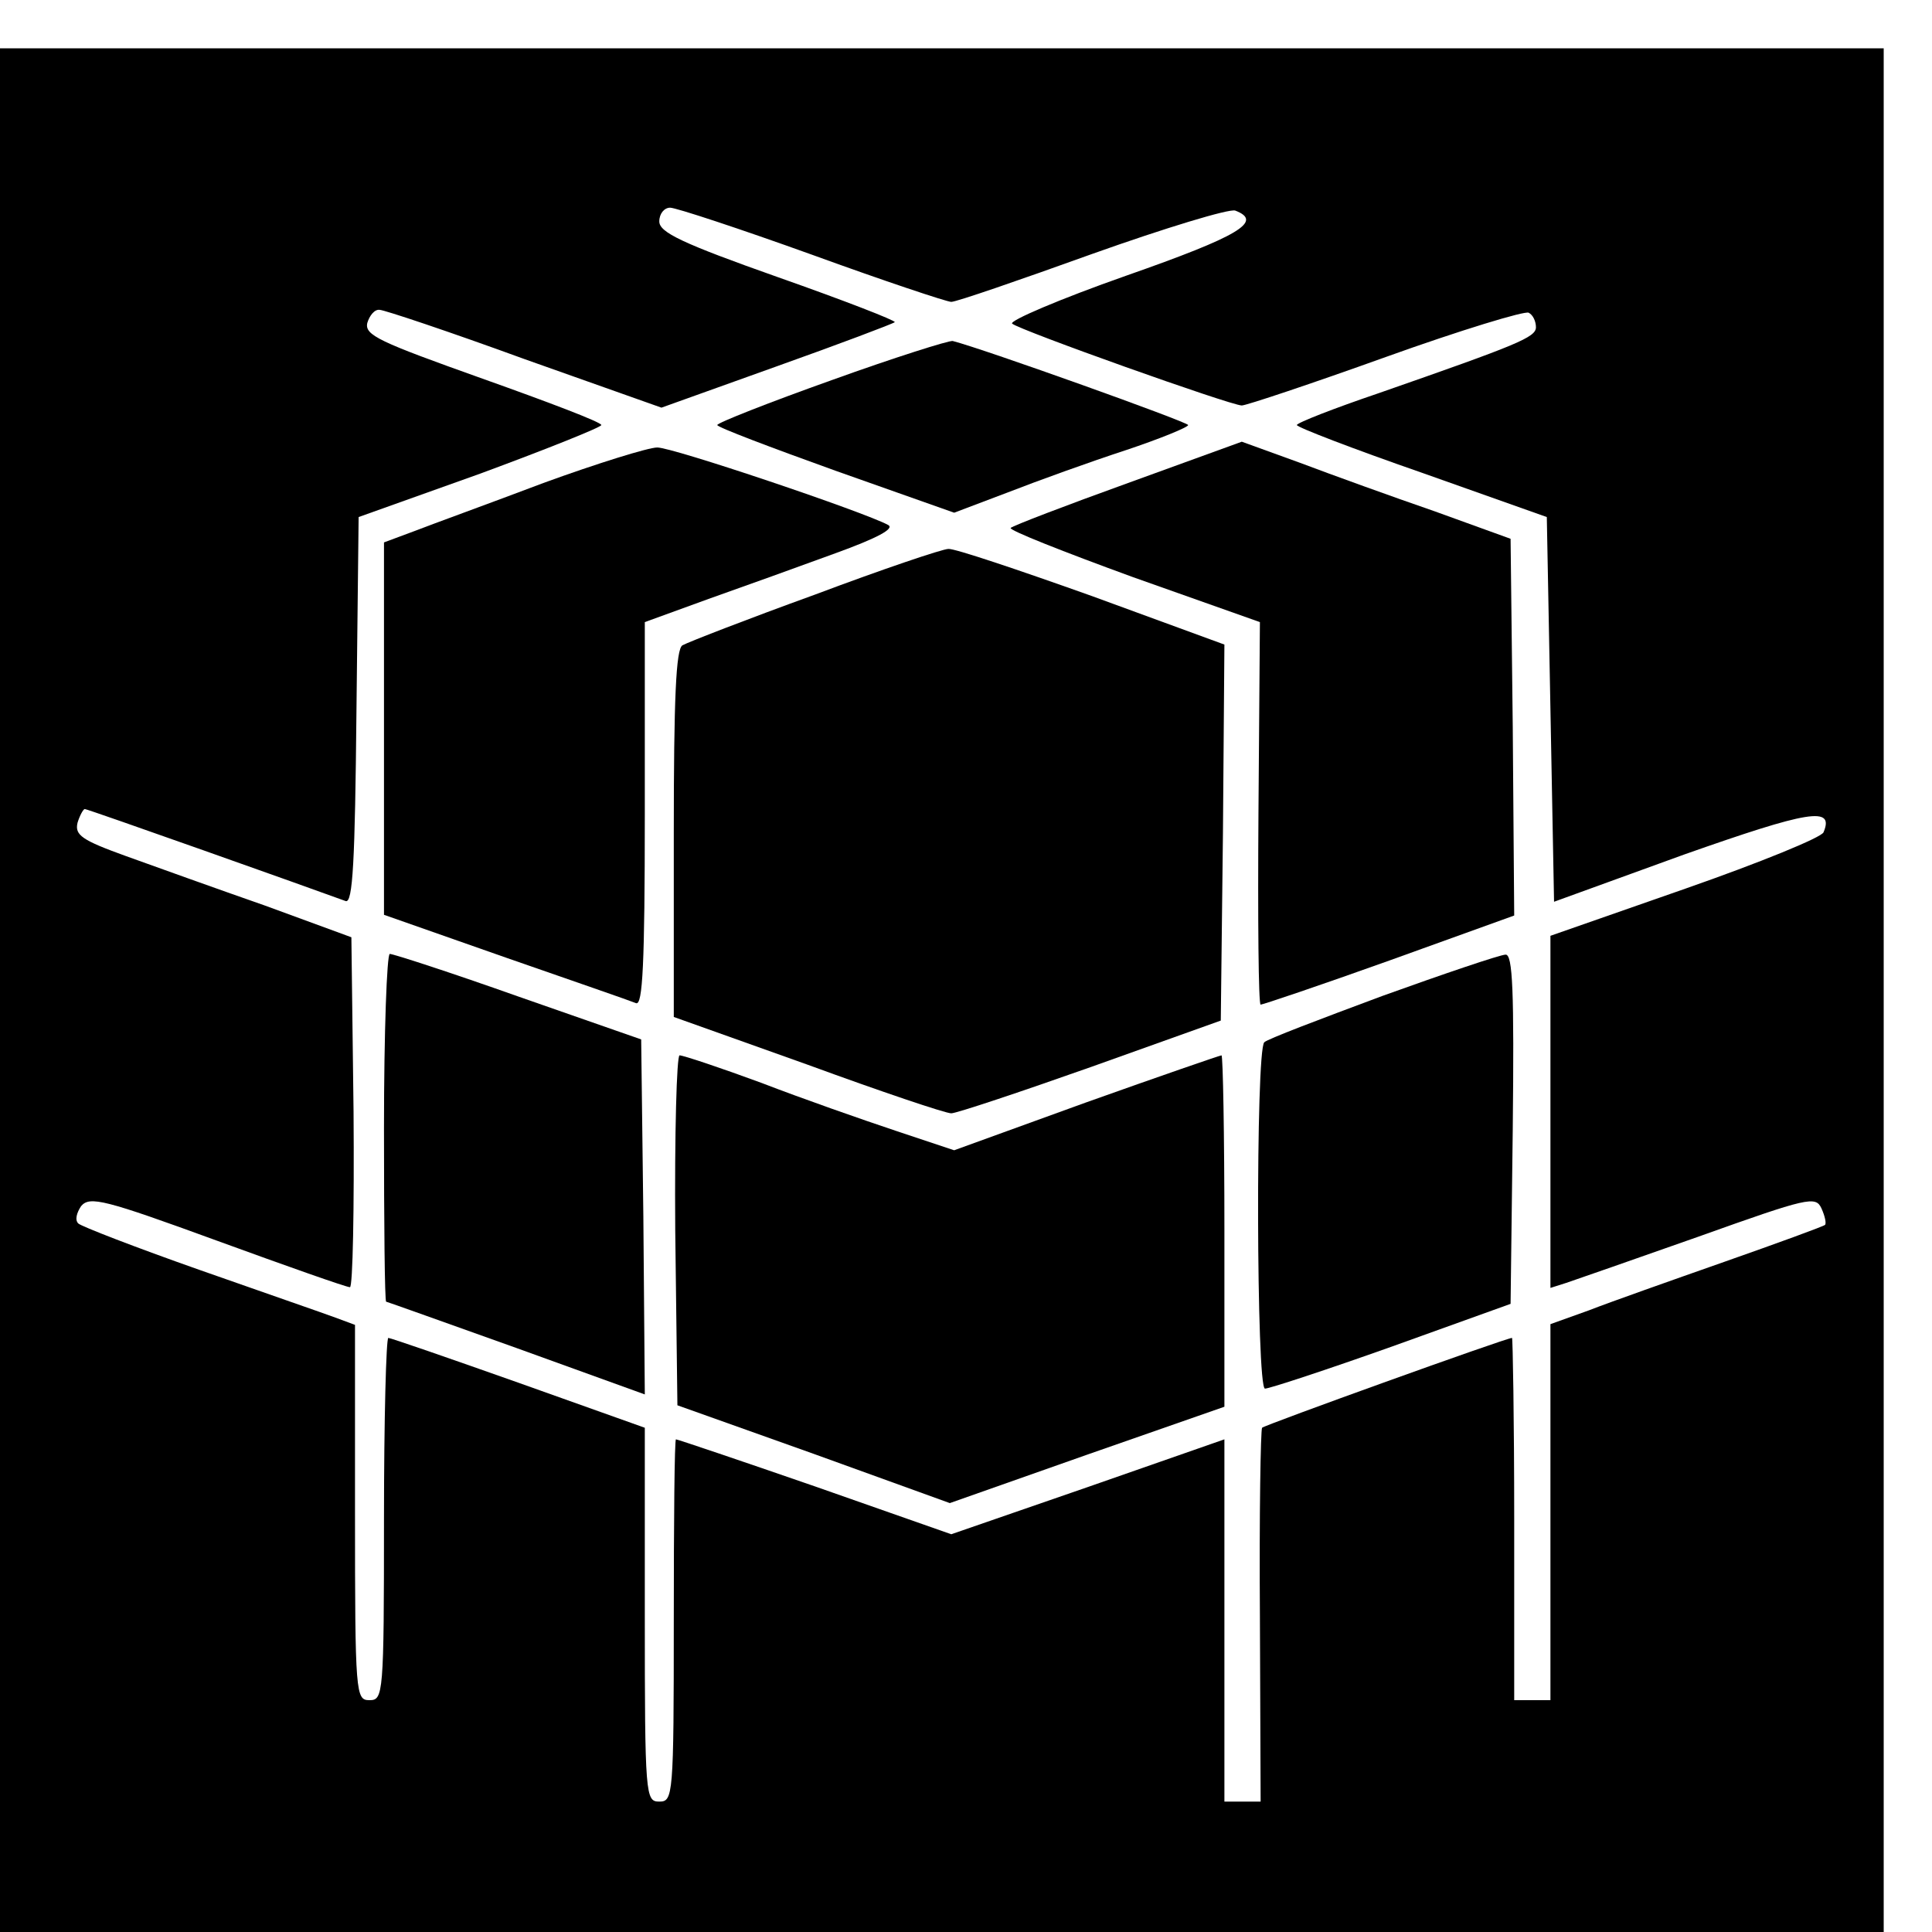
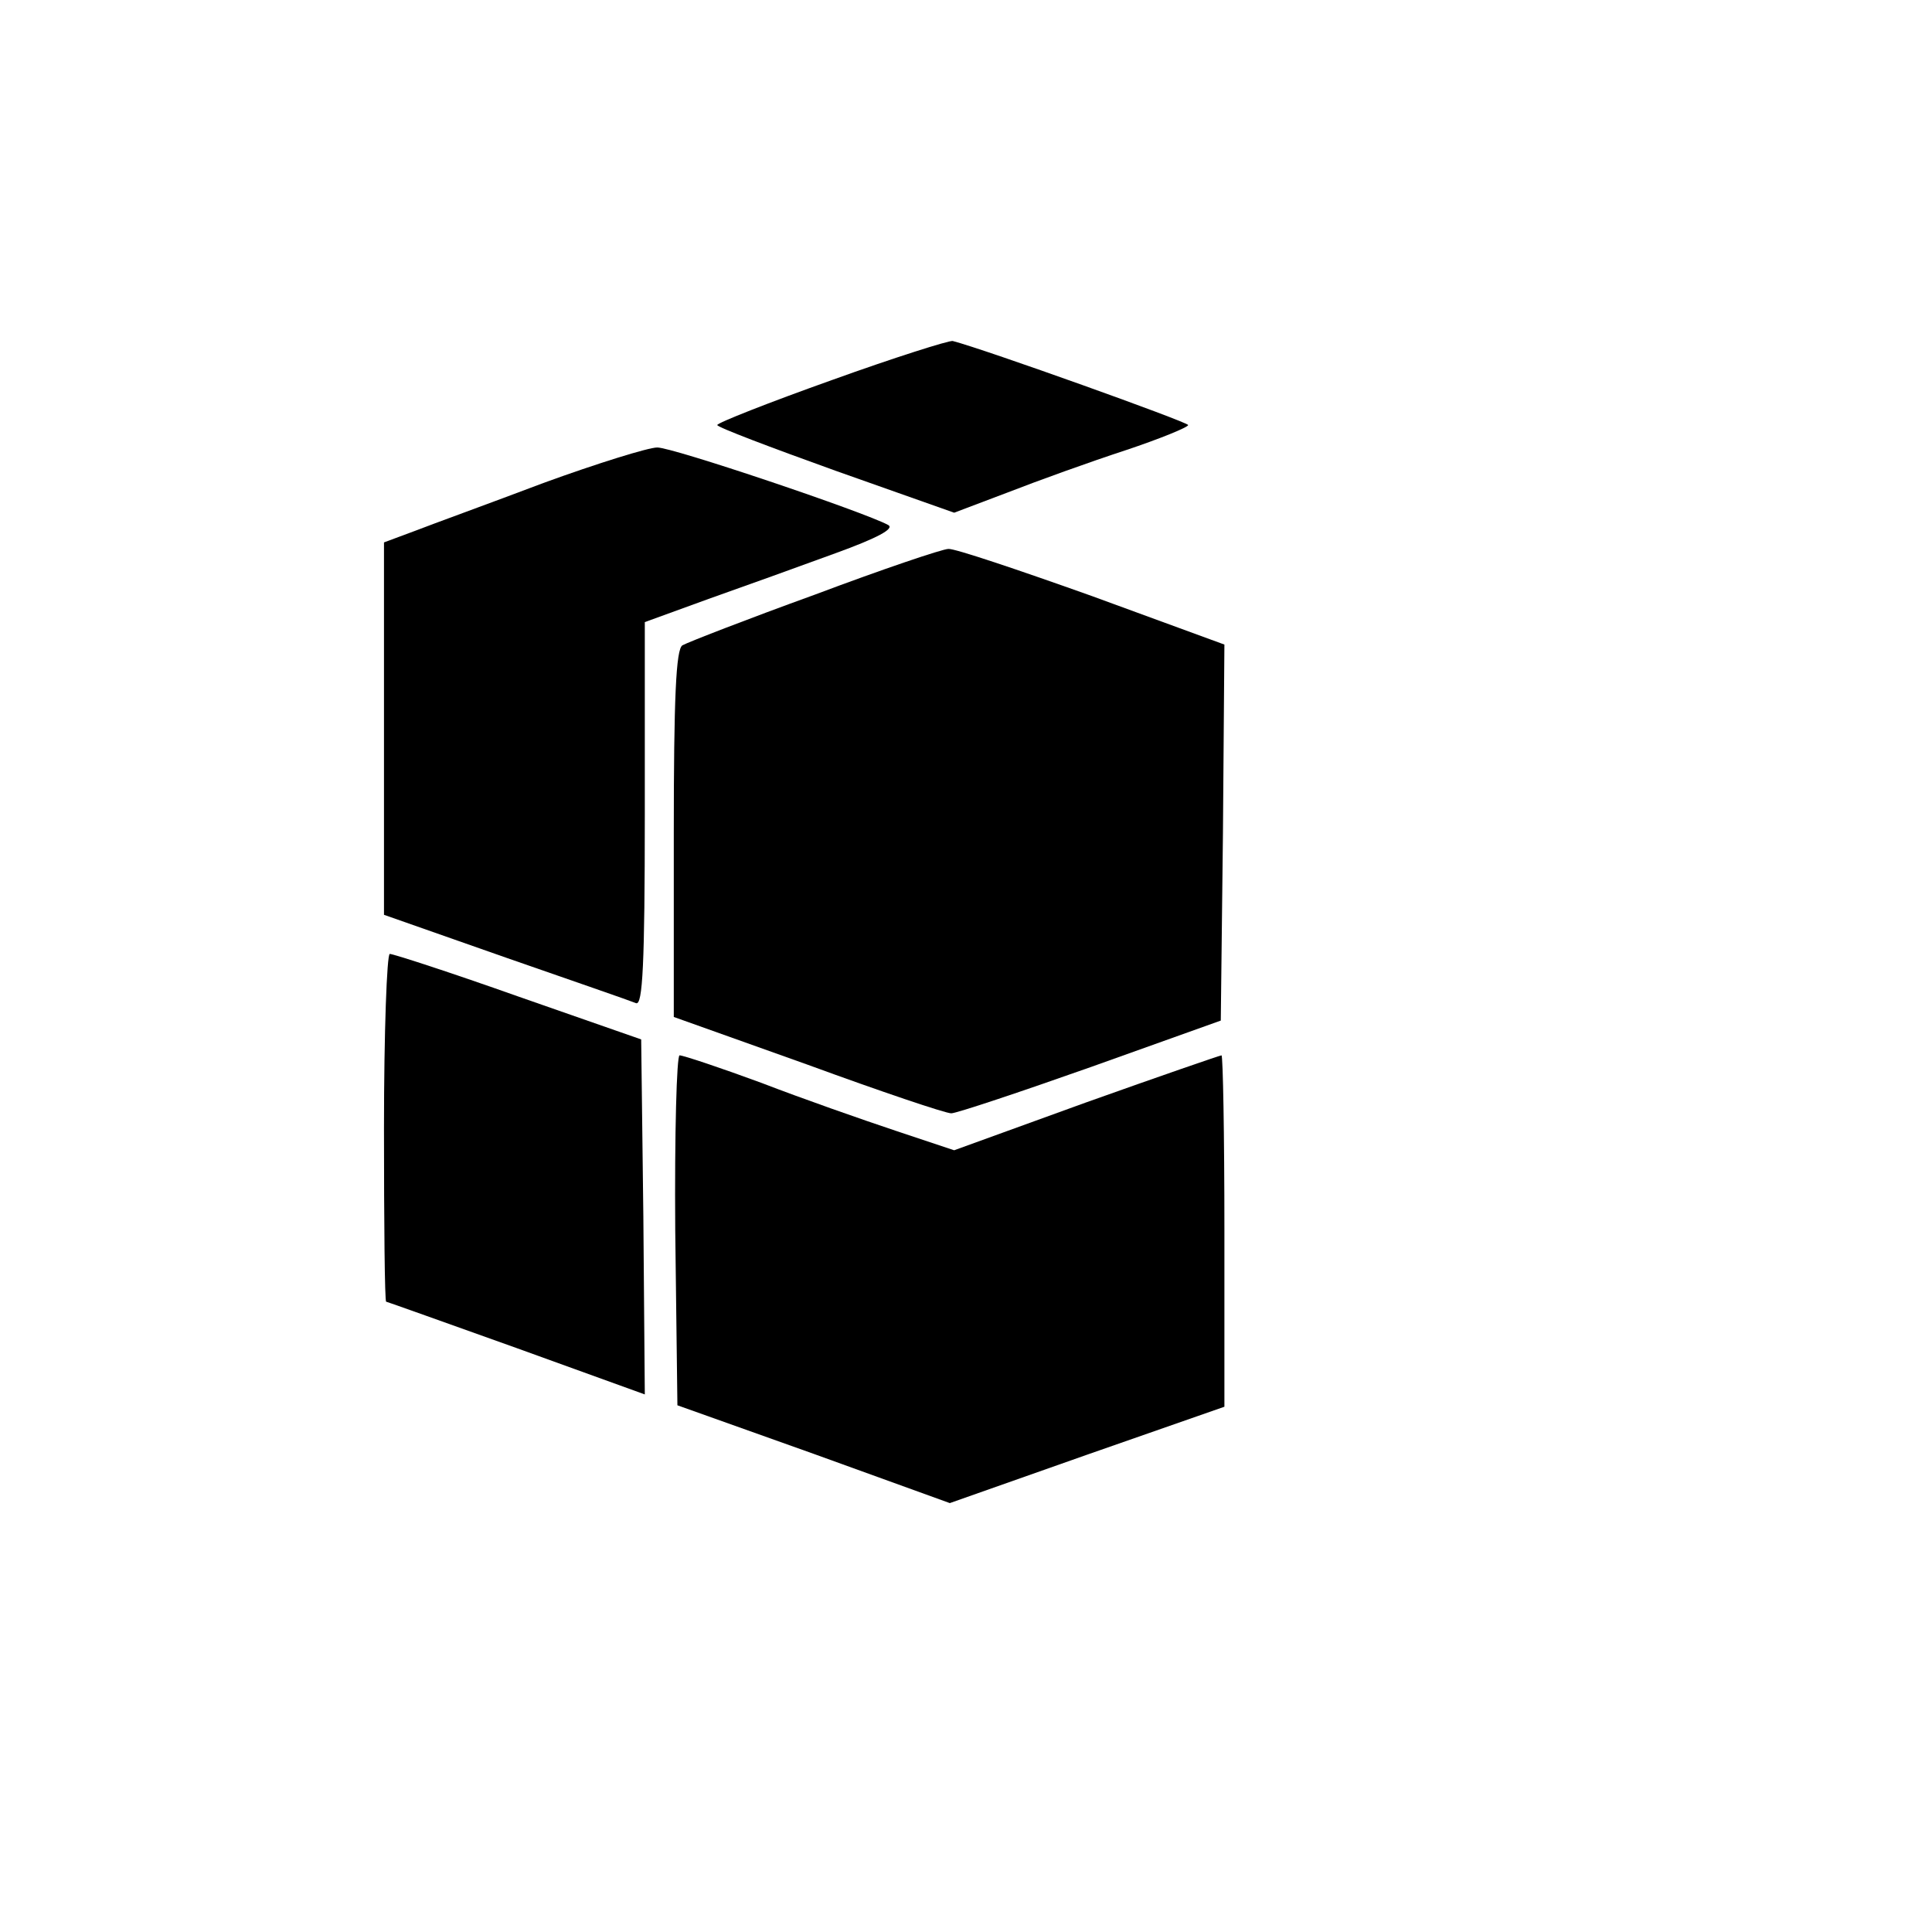
<svg xmlns="http://www.w3.org/2000/svg" version="1.0" width="16pt" height="16pt" viewBox="0 0 16 16" preserveAspectRatio="xMidYMid meet">
  <g transform="translate(0,16) scale(0.006,-0.006)" fill="#000000" stroke="none">
-     <path d="M0 1300 l0 -1300 1300 0 1300 0 0 1300 0 1300 -1300 0 -1300 0 0 -1300z m1121 1015 c99 -36 186 -65 192 -65 7 0 94 30 194 66 101 36 190 63 198 60 39 -15 6 -35 -151 -90 -91 -32 -161 -62 -157 -66 10 -9 302 -113 317 -113 6 0 96 30 199 67 103 37 192 64 197 61 6 -3 10 -12 10 -20 0 -14 -25 -24 -217 -91 -62 -21 -113 -41 -113 -44 0 -3 78 -33 173 -66 l172 -61 5 -265 5 -266 179 65 c173 61 208 67 193 31 -2 -7 -88 -42 -191 -78 l-186 -65 0 -243 0 -243 22 7 c12 4 95 33 183 64 151 54 161 56 169 39 5 -11 7 -21 5 -23 -2 -2 -65 -25 -139 -51 -74 -26 -159 -56 -187 -67 l-53 -19 0 -260 0 -259 -25 0 -25 0 0 250 c0 138 -2 250 -3 250 -8 0 -341 -120 -345 -124 -2 -3 -4 -120 -3 -260 l1 -256 -25 0 -25 0 0 250 0 250 -189 -66 -188 -65 -188 66 c-104 36 -190 65 -192 65 -2 0 -3 -112 -3 -250 0 -243 -1 -250 -20 -250 -19 0 -20 7 -20 258 l0 258 -174 62 c-96 34 -177 62 -180 62 -3 0 -6 -112 -6 -250 0 -243 -1 -250 -20 -250 -19 0 -20 7 -20 259 l0 259 -27 10 c-16 6 -100 35 -188 66 -88 31 -163 60 -167 64 -5 5 -2 15 4 24 12 14 32 9 188 -48 96 -35 178 -64 183 -64 4 0 6 109 5 242 l-3 241 -120 44 c-66 23 -152 54 -191 68 -61 22 -71 29 -67 46 3 10 8 19 10 19 4 0 311 -109 360 -127 10 -4 13 55 15 262 l3 268 168 60 c92 34 167 64 167 67 0 4 -74 32 -164 64 -143 51 -163 60 -159 77 3 10 10 19 17 18 6 0 96 -30 200 -68 l189 -67 159 57 c87 31 161 59 163 61 2 2 -70 30 -161 62 -133 47 -164 62 -164 77 0 11 7 19 15 19 8 0 96 -29 196 -65z" />
    <path d="M1148 2142 c-87 -31 -158 -59 -158 -62 0 -3 74 -31 163 -63 l164 -58 74 28 c41 16 113 42 162 58 48 16 87 32 87 35 0 4 -282 105 -325 116 -5 1 -81 -23 -167 -54z" />
-     <path d="M1557 2000 c-86 -31 -159 -59 -162 -62 -3 -3 73 -33 169 -68 l175 -62 -2 -264 c-1 -145 0 -264 3 -264 3 0 83 27 178 61 l172 62 -2 260 -3 260 -105 38 c-58 20 -141 50 -186 67 l-80 29 -157 -57z" />
    <path d="M750 2000 c-74 -28 -154 -57 -177 -66 l-43 -16 0 -257 0 -257 168 -59 c92 -32 173 -60 180 -63 9 -3 12 53 12 261 l0 265 88 32 c48 17 126 45 175 63 58 21 82 34 73 39 -33 18 -300 108 -319 107 -12 0 -83 -22 -157 -49z" />
    <path d="M1125 1846 c-94 -34 -176 -66 -183 -70 -9 -5 -12 -73 -12 -260 l0 -253 185 -66 c101 -37 190 -67 198 -67 7 0 94 29 193 64 l179 64 3 260 2 259 -183 67 c-101 36 -190 66 -198 65 -8 0 -91 -28 -184 -63z" />
    <path d="M530 1110 c0 -132 1 -240 3 -240 1 0 82 -29 180 -64 l177 -64 -2 245 -3 245 -169 59 c-93 33 -173 59 -178 59 -4 0 -8 -108 -8 -240z" />
-     <path d="M1908 1292 c-86 -32 -160 -60 -163 -64 -12 -12 -11 -478 1 -478 6 0 85 26 175 58 l164 59 3 241 c2 191 0 242 -10 241 -7 0 -84 -26 -170 -57z" />
    <path d="M932 969 l3 -242 188 -67 188 -68 190 67 189 66 0 243 c0 133 -2 242 -4 242 -2 0 -86 -29 -187 -65 l-182 -66 -81 27 c-45 15 -128 44 -185 66 -57 21 -108 38 -113 38 -4 0 -7 -108 -6 -241z" />
  </g>
</svg>